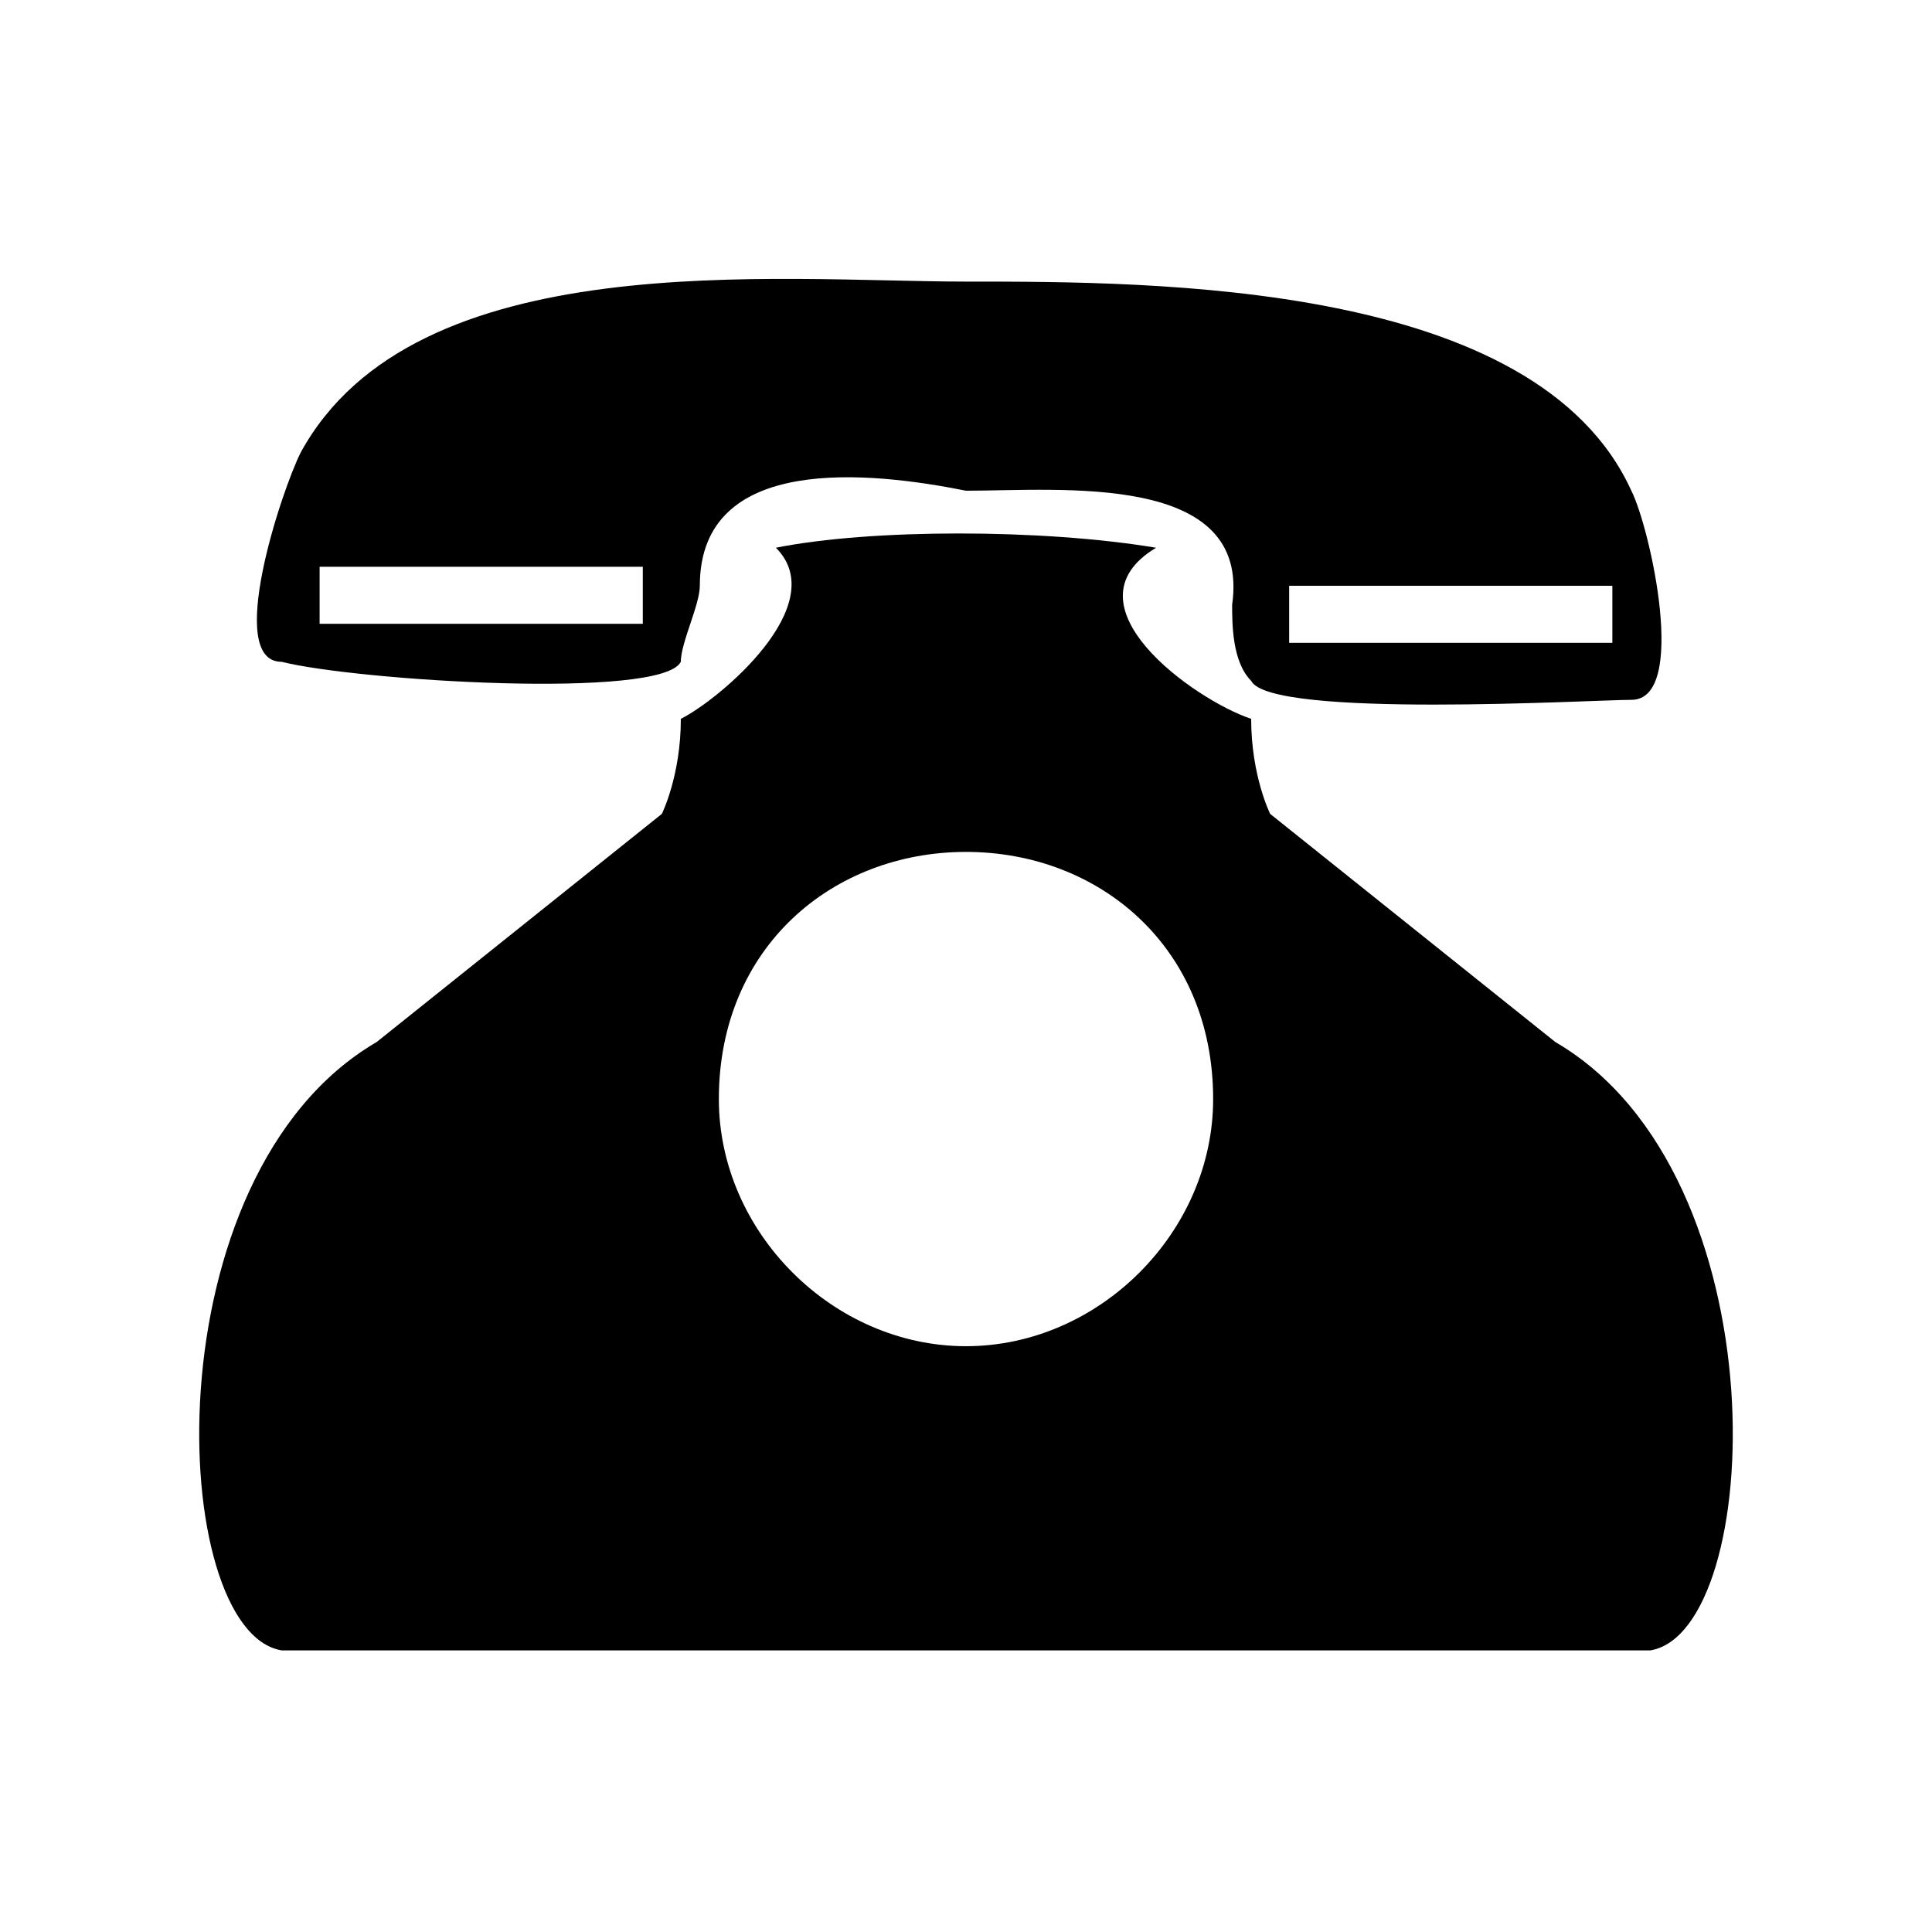
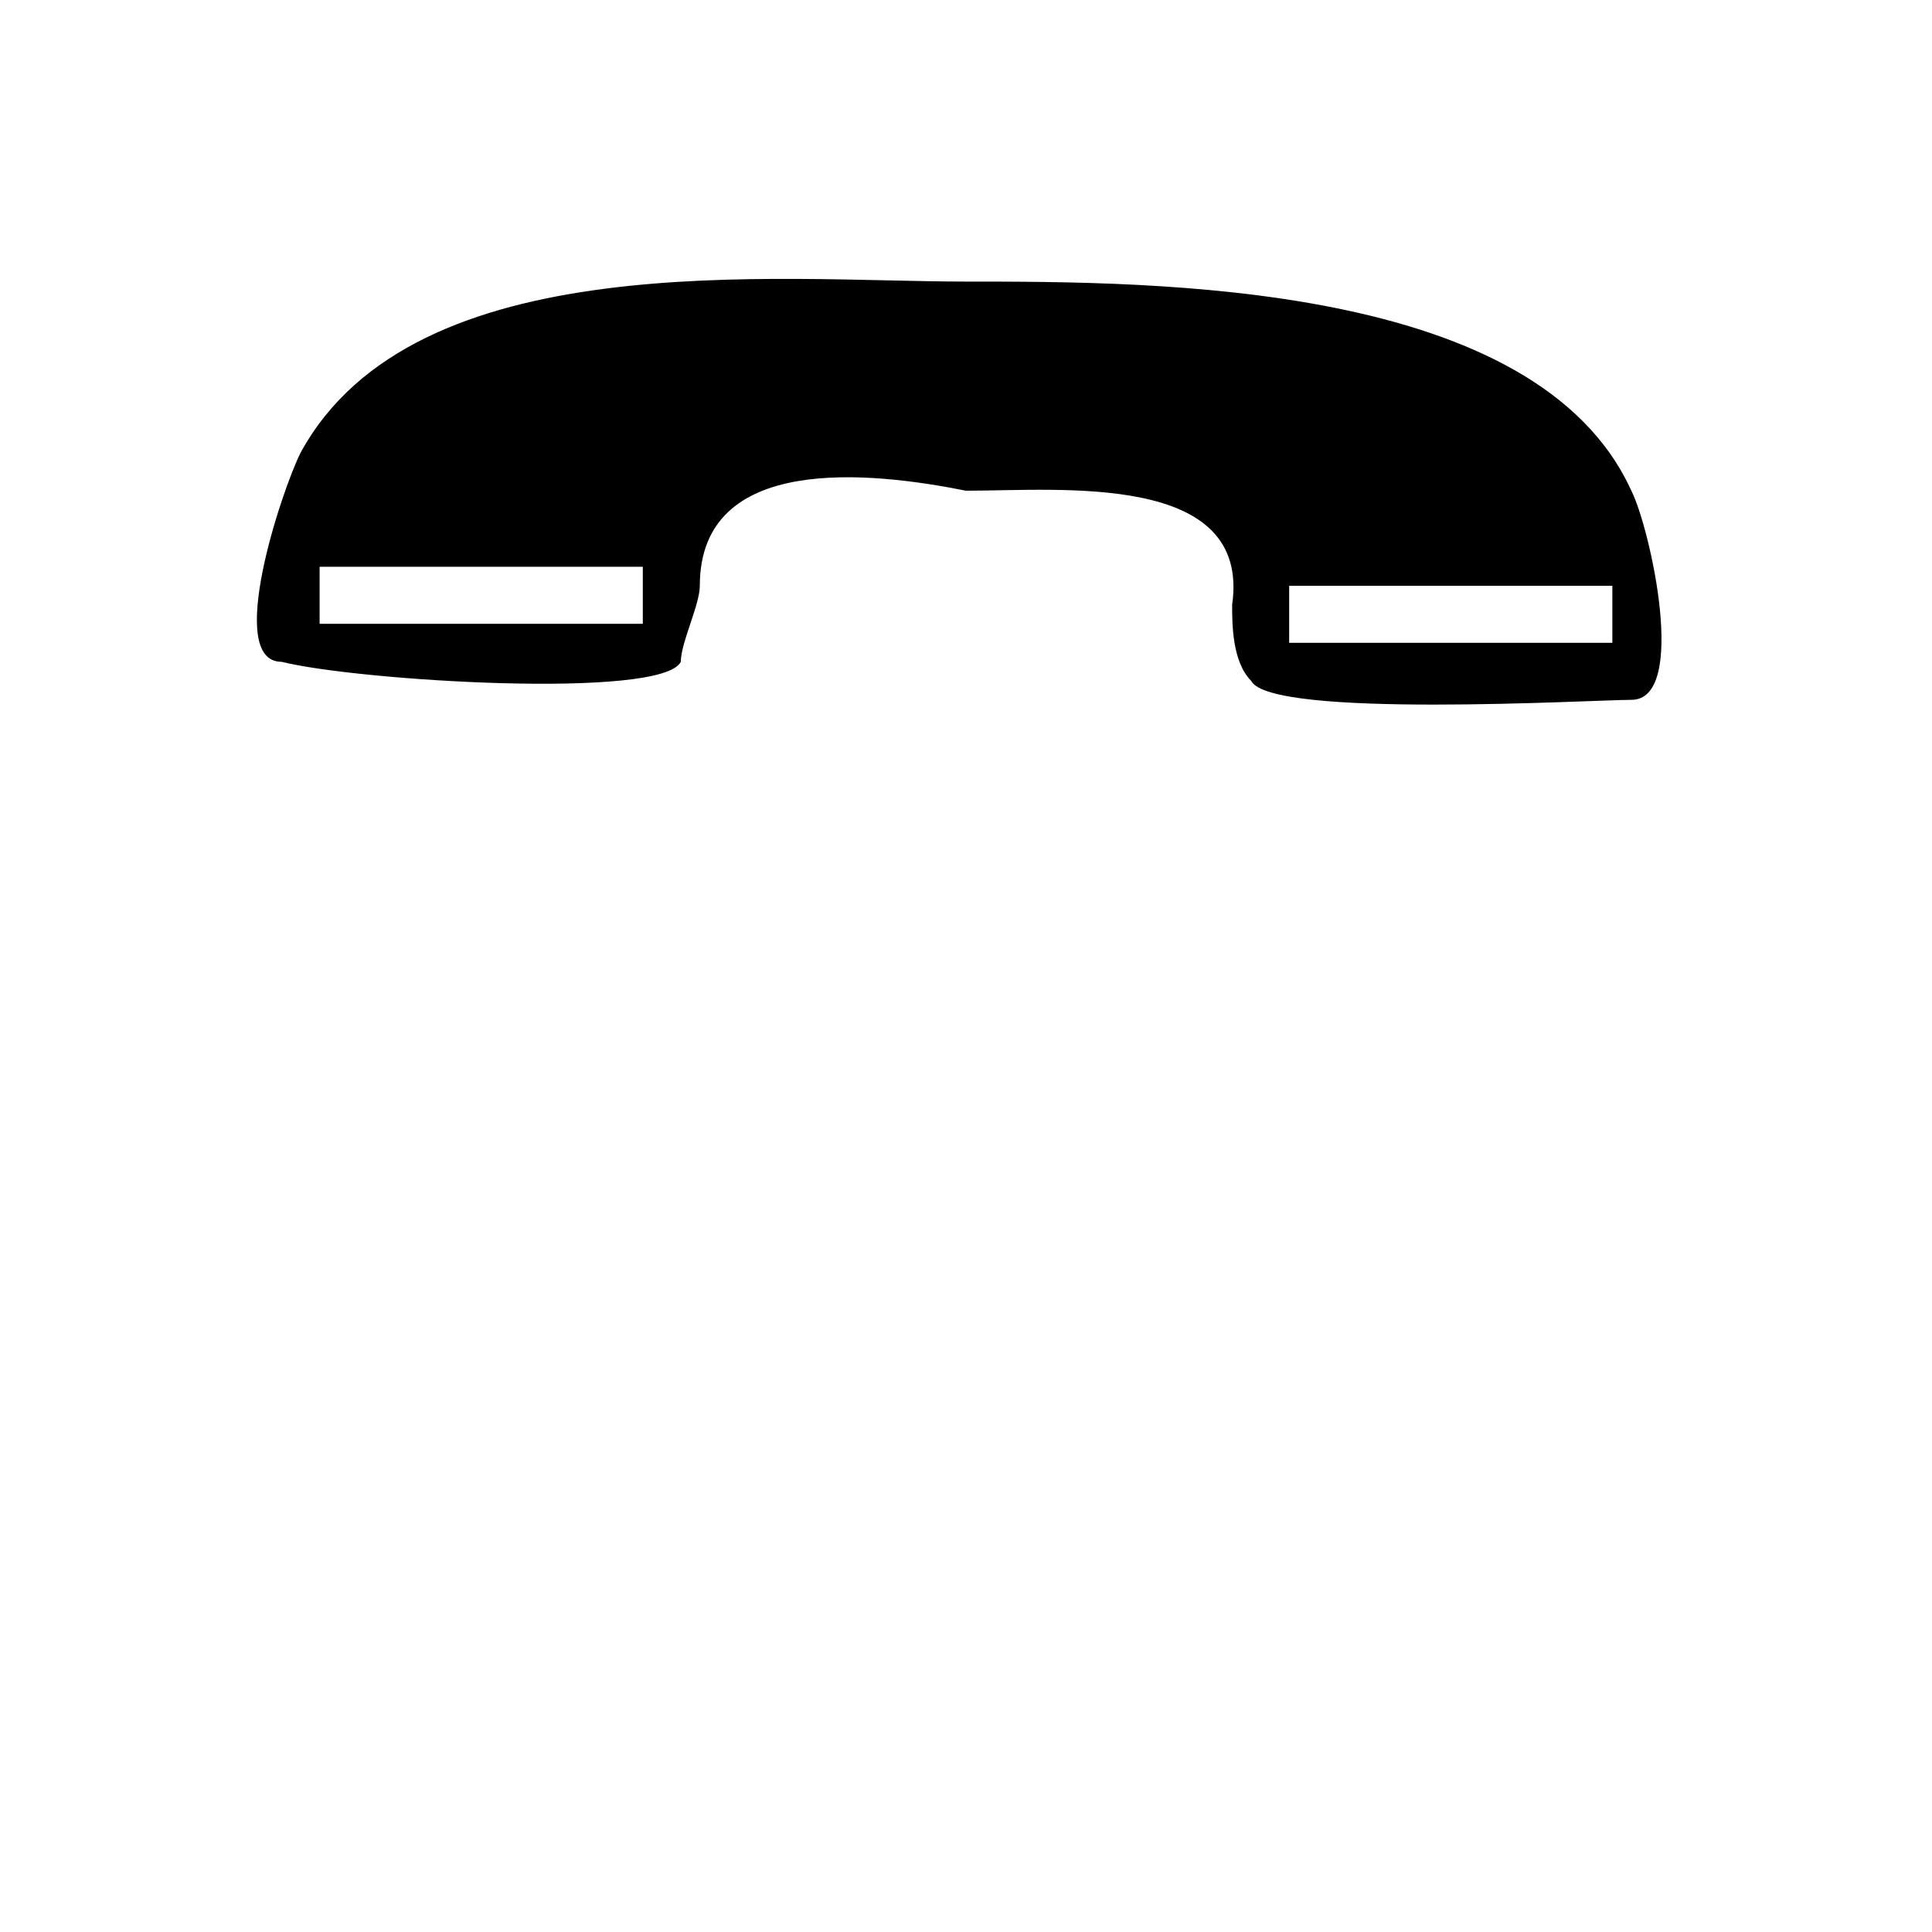
<svg xmlns="http://www.w3.org/2000/svg" fill="#000000" width="800px" height="800px" version="1.1" viewBox="144 144 512 512">
  <g>
    <path d="m571.29 314.35v-15.113h-85.648v15.113zm-256.94-20.152h-85.648v15.113h85.648v-15.113zm261.98-20.152c5.039 10.078 15.113 55.418 0 55.418-10.078 0-95.723 5.039-100.76-5.039-5.039-5.039-5.039-15.113-5.039-20.152 5.039-35.266-45.344-30.23-70.535-30.23-25.191-5.039-70.535-10.078-70.535 25.191 0 5.039-5.039 15.113-5.039 20.152-5.039 10.078-85.648 5.039-105.8 0-15.113 0 0-45.344 5.039-55.418 30.23-55.418 125.95-45.344 176.33-45.344 50.383 0 151.14 0 176.33 55.418z" />
-     <path d="m324.43 334.5c0 15.113-5.039 25.191-5.039 25.191l-75.57 60.457c-60.457 35.266-55.418 156.18-25.191 161.22h362.74c30.23-5.039 35.266-125.95-25.191-161.22l-75.57-60.457s-5.039-10.078-5.039-25.191c-15.113-5.039-50.383-30.23-25.191-45.344-30.23-5.039-75.57-5.039-100.76 0 15.113 15.113-15.113 40.305-25.191 45.344zm75.57 35.266c35.266 0 65.496 25.191 65.496 65.496 0 35.266-30.23 65.496-65.496 65.496s-65.496-30.23-65.496-65.496c0-40.305 30.23-65.496 65.496-65.496z" fill-rule="evenodd" />
  </g>
</svg>